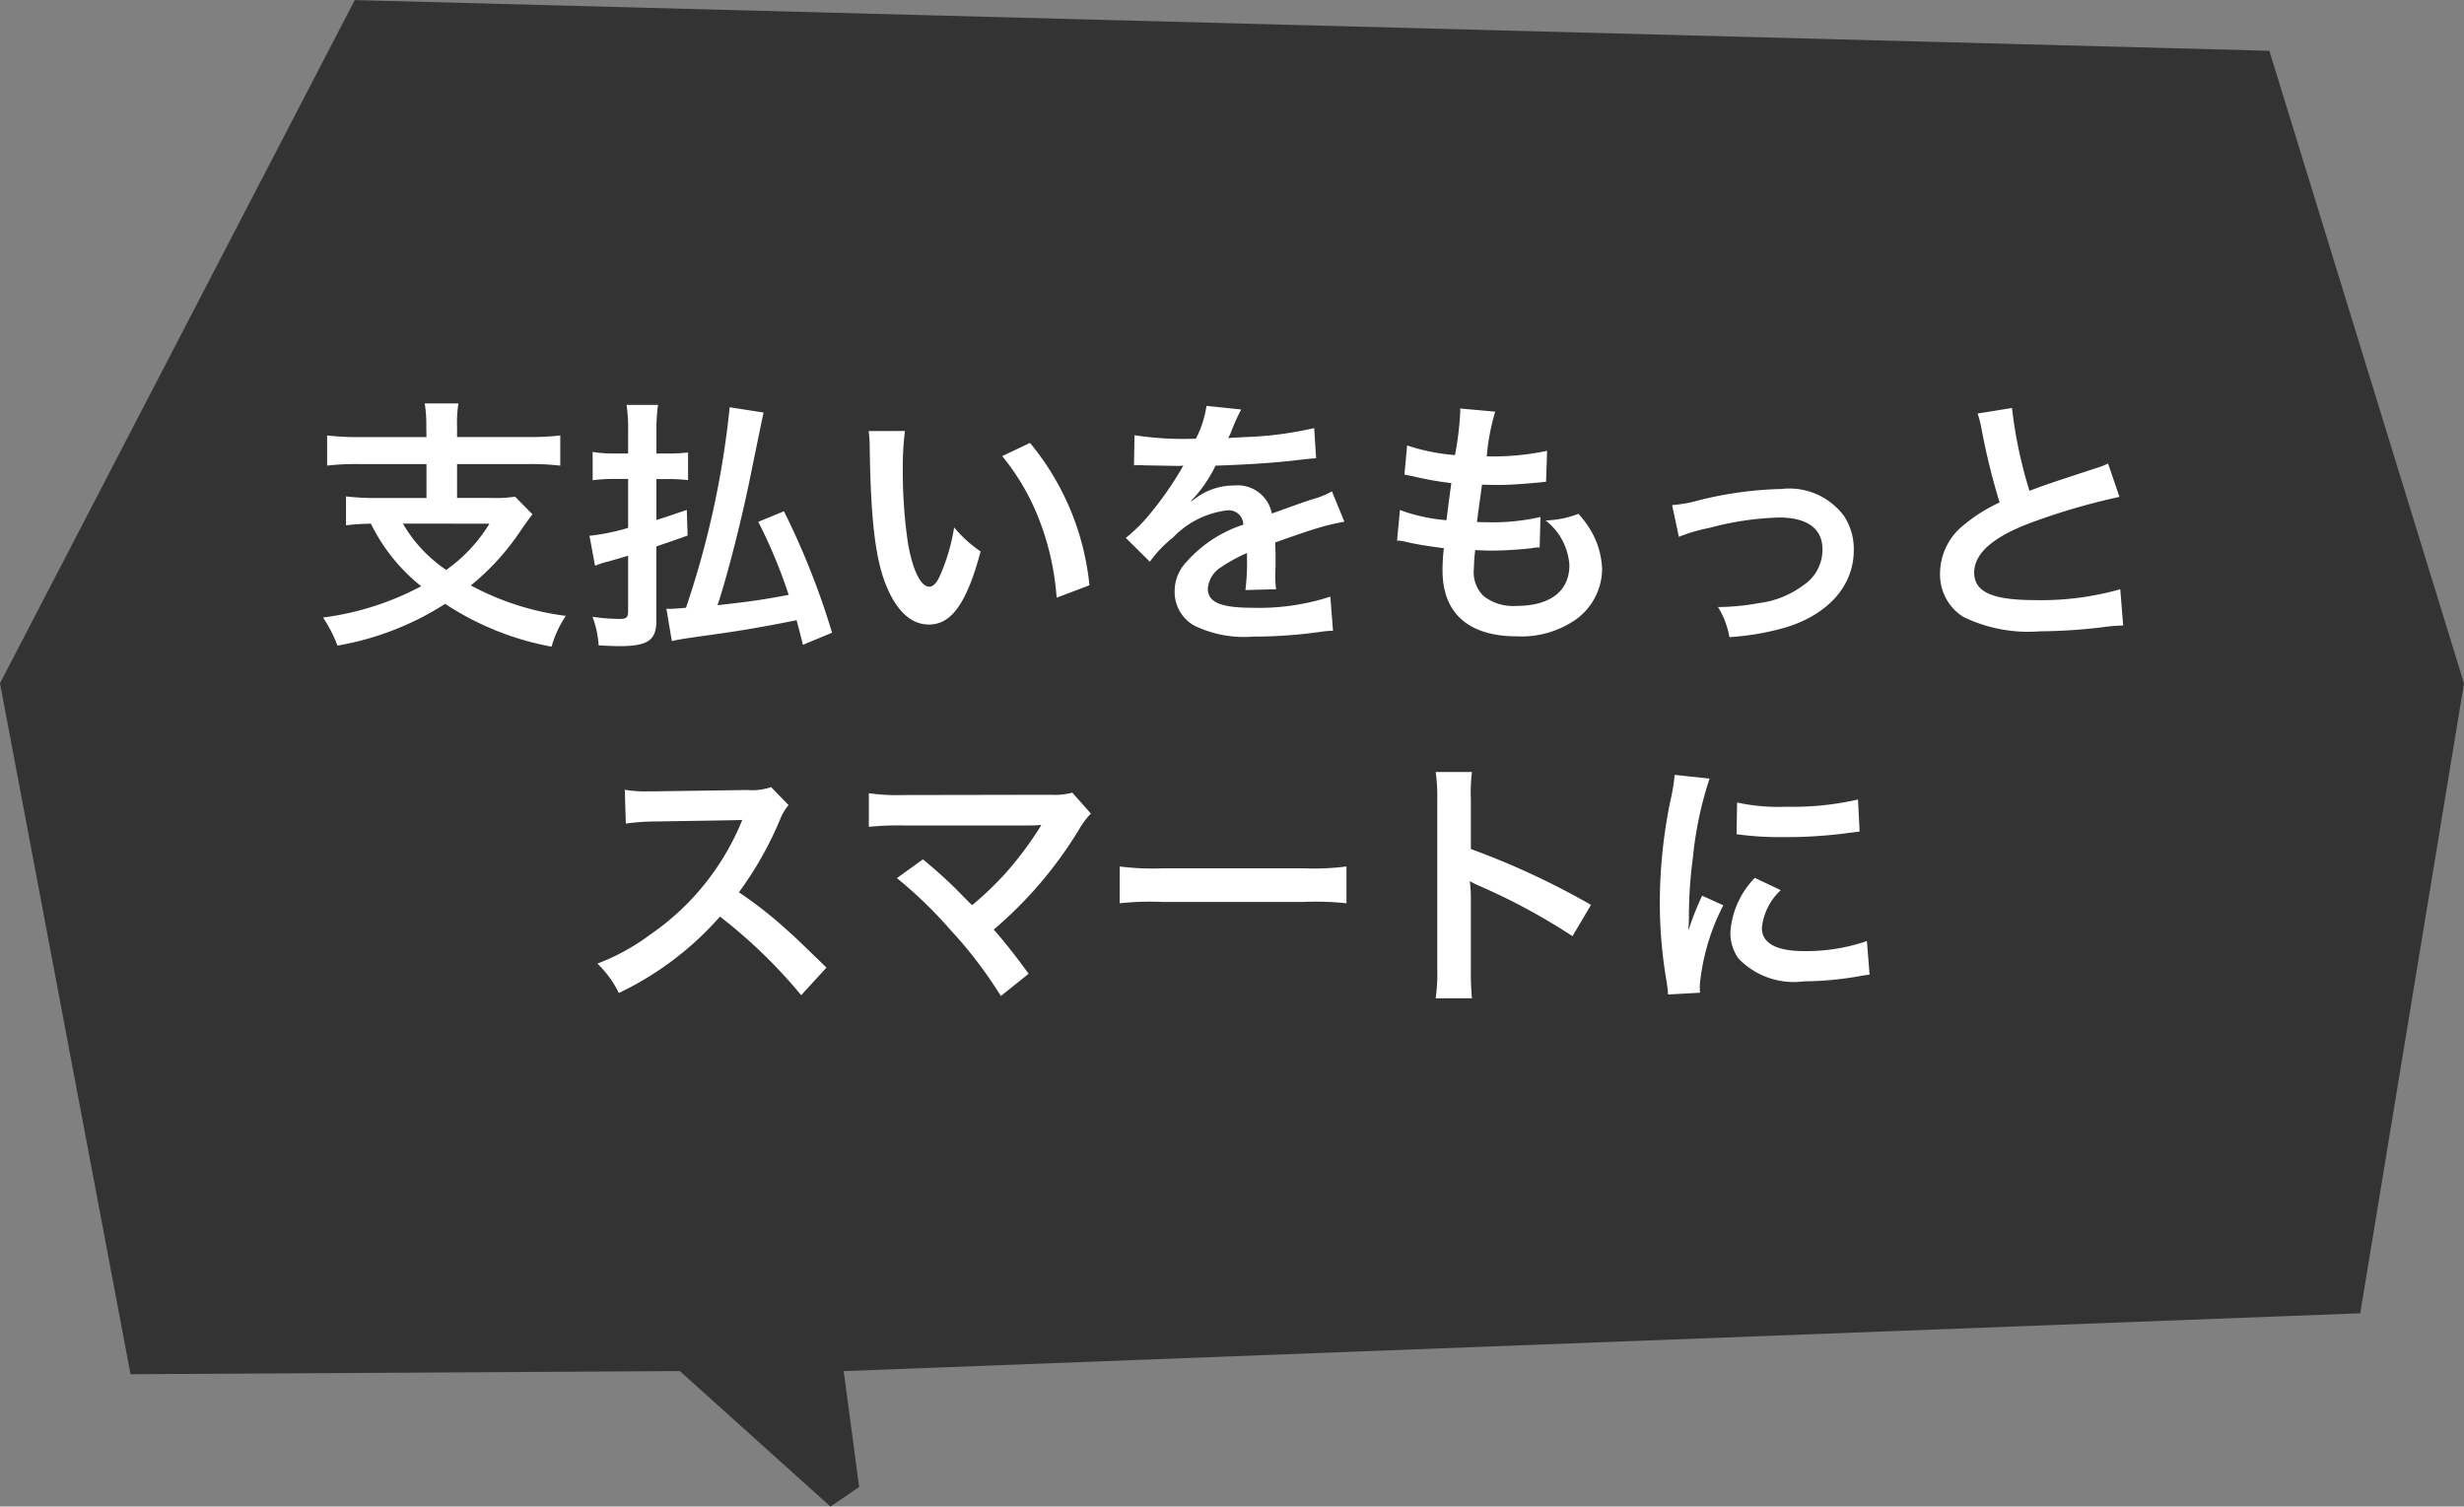
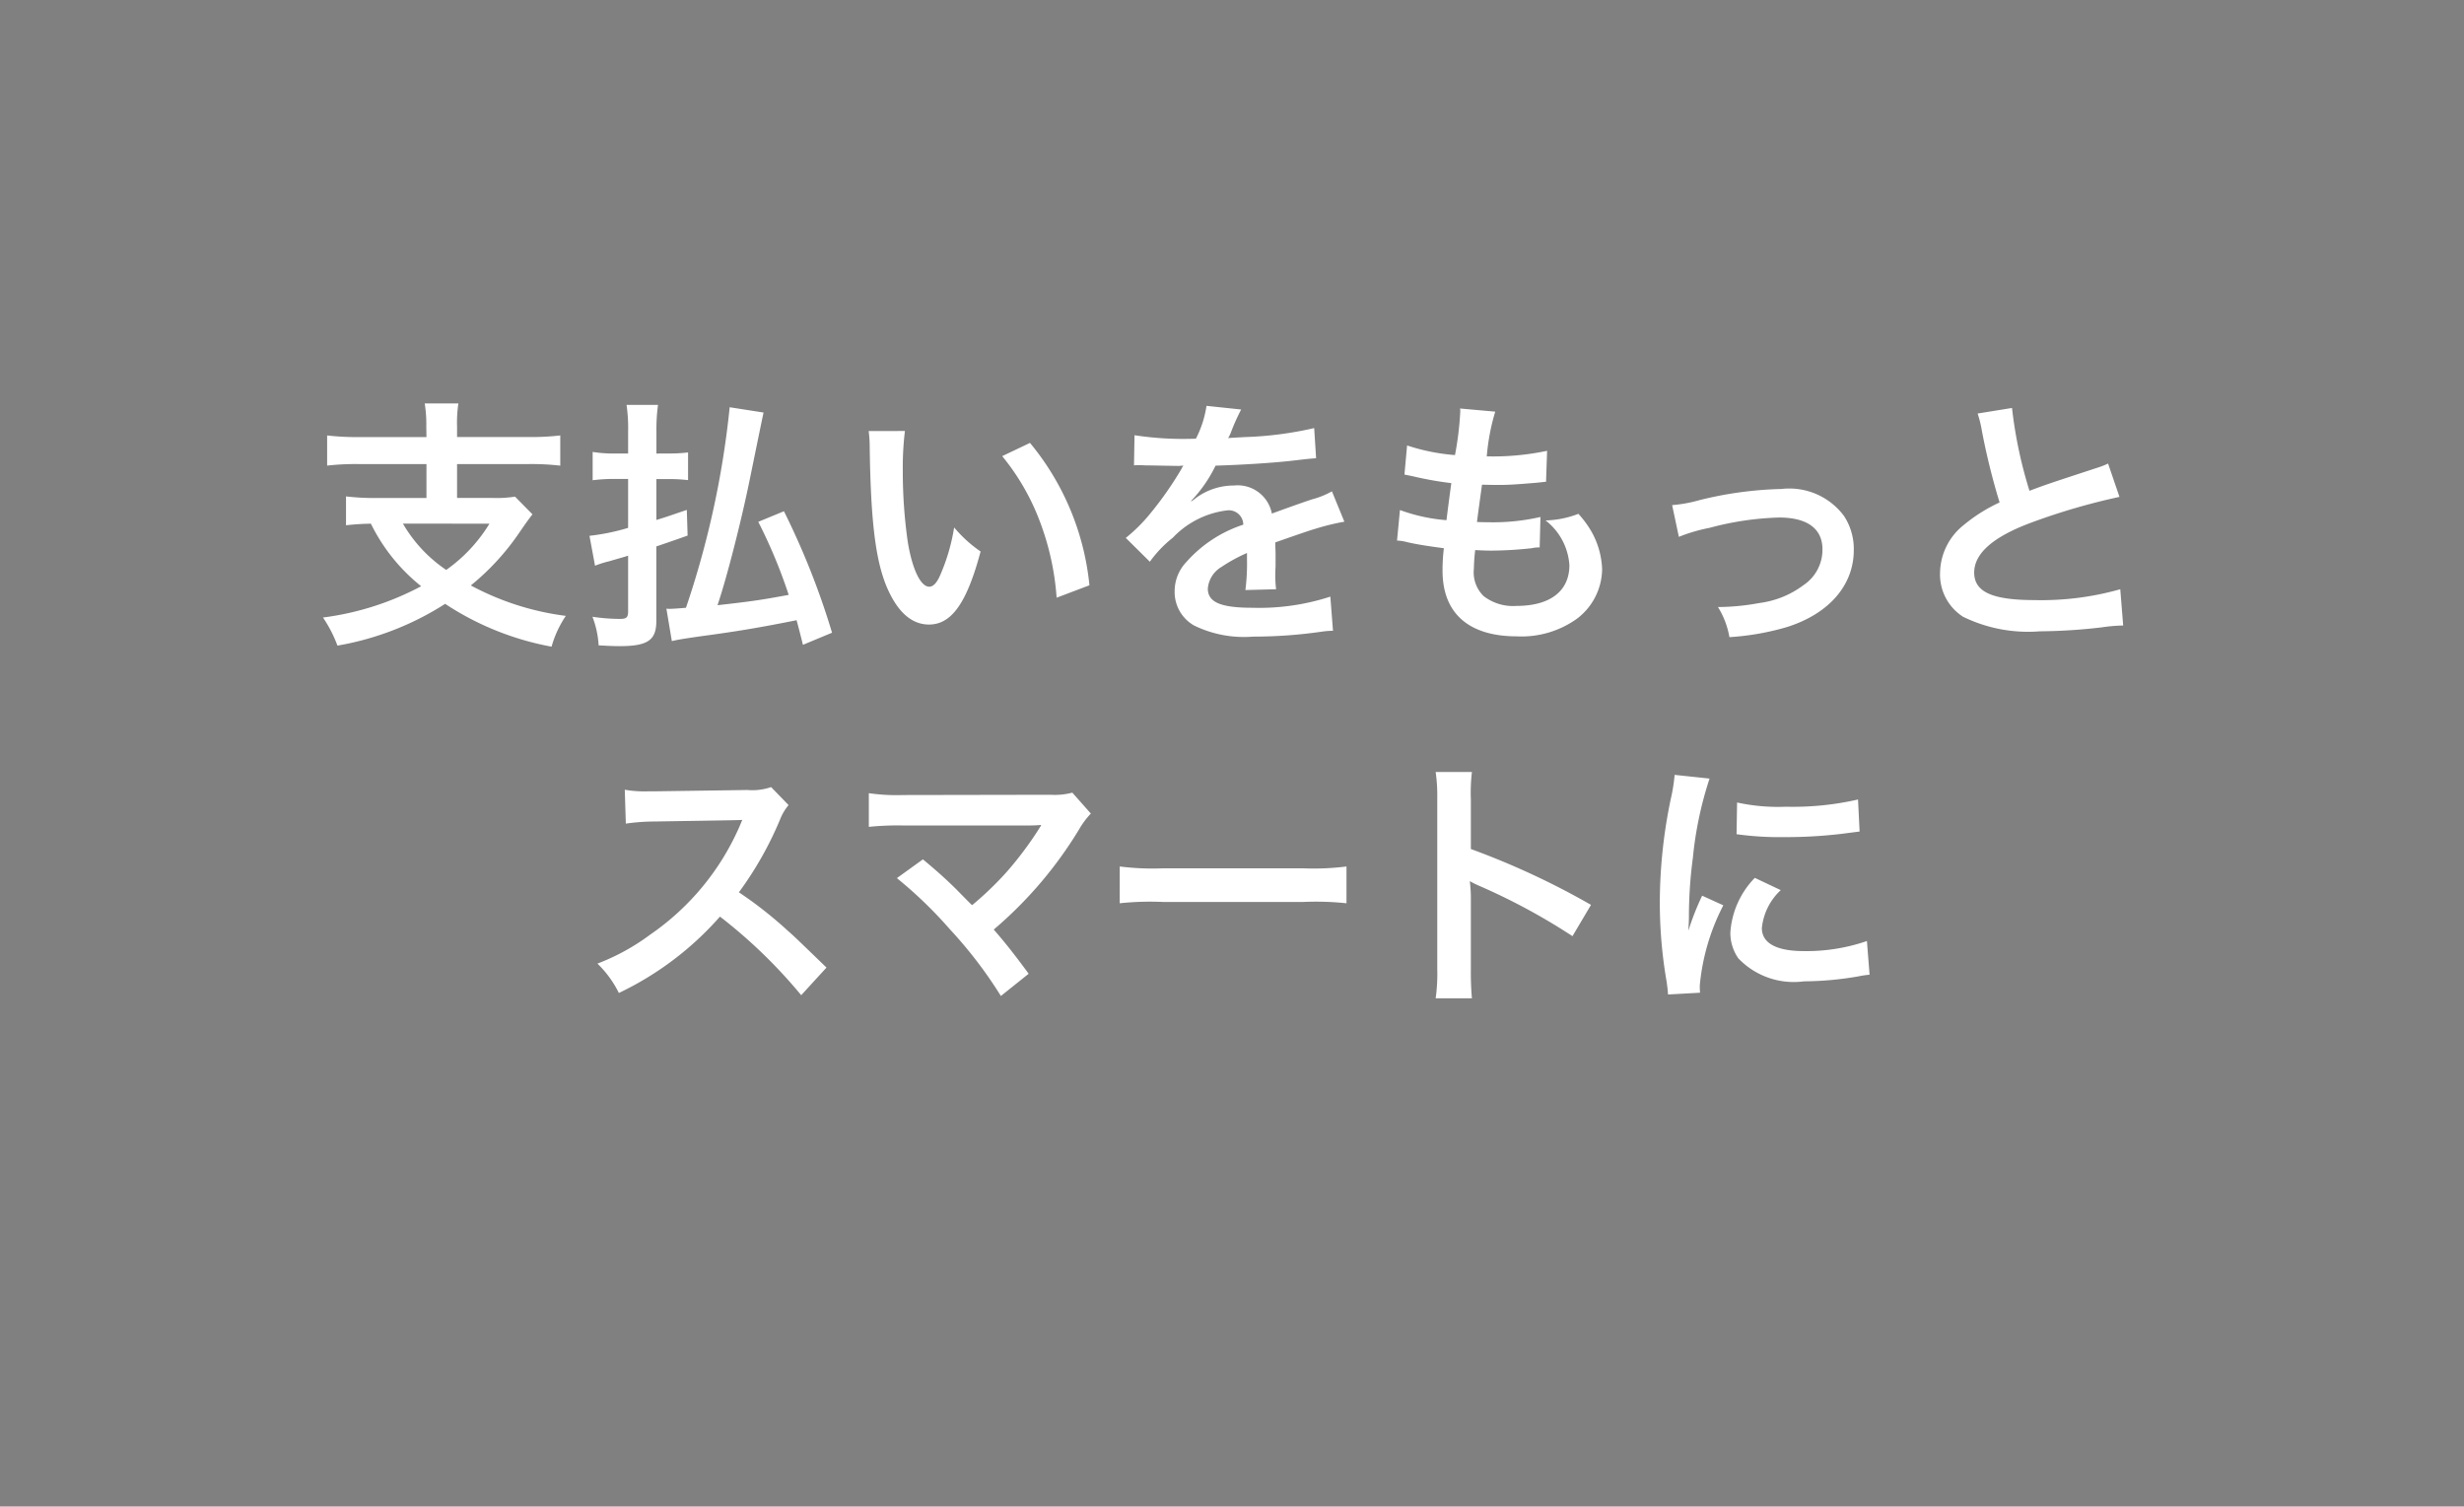
<svg xmlns="http://www.w3.org/2000/svg" width="102.422" height="62.621" viewBox="0 0 102.422 62.621">
  <rect x="0" y="0" width="102.422" height="62.621" fill="#808080" stroke="none" />
  <g id="img_balloon_nav_05_smt" transform="translate(-172.193 -1526.045)">
-     <path id="パス_13680" data-name="パス 13680" d="M14884.441,2158.972l-1.194.811-6.26-5.631-22.833.131-5.426-28.719,14.747-28.4,79.584,2.108,8.091,26.294-4.313,26.183-63.039,2.405Z" transform="translate(-14676.535 -571.116)" fill="#333" />
    <g id="グループ_70334" data-name="グループ 70334" transform="translate(193.39 1542.045)">
      <path id="p" d="M-33.7-7.832h-2.783A10.839,10.839,0,0,1-37.829-7.9v1.254A10.522,10.522,0,0,1-36.5-6.71H-33.7V-5.3h-2.013a10.284,10.284,0,0,1-1.331-.066v1.2a10.15,10.15,0,0,1,1.034-.066,7.621,7.621,0,0,0,2.09,2.6,11.863,11.863,0,0,1-4.081,1.3A5.447,5.447,0,0,1-37.4.836,12.092,12.092,0,0,0-32.923-.9,11.941,11.941,0,0,0-28.5.88,4.432,4.432,0,0,1-27.907-.4a11.349,11.349,0,0,1-3.949-1.265A10.261,10.261,0,0,0-29.81-3.905c.22-.319.4-.572.517-.715l-.726-.737a4.787,4.787,0,0,1-.935.055h-1.474V-6.71h2.959a10.4,10.4,0,0,1,1.331.066V-7.9a10.717,10.717,0,0,1-1.342.066h-2.948v-.429a5.335,5.335,0,0,1,.055-.968h-1.4a5.357,5.357,0,0,1,.066.968Zm2.618,3.6A6.446,6.446,0,0,1-32.879-2.31a5.866,5.866,0,0,1-1.8-1.925ZM-16.841.3a31.767,31.767,0,0,0-2-5.049l-1.067.44a21.2,21.2,0,0,1,1.265,3.036c-1.133.209-1.485.264-2.959.429.4-1.177,1-3.564,1.32-5.126.484-2.365.539-2.629.594-2.882l-1.408-.22A37.79,37.79,0,0,1-22.913-.737c-.374.033-.594.044-.638.044A1.071,1.071,0,0,1-23.727-.7L-23.5.649c.264-.066.572-.11,1.188-.2C-20.757.242-19.8.077-18.315-.22c.11.407.143.539.264,1.023Zm-7.3-7.447v-.913a7.607,7.607,0,0,1,.066-1.111h-1.309a6.53,6.53,0,0,1,.066,1.122v.9h-.616a5.325,5.325,0,0,1-.858-.066v1.177a7.144,7.144,0,0,1,.847-.055h.627v2.035a8.973,8.973,0,0,1-1.606.33l.231,1.243a4.351,4.351,0,0,1,.594-.187c.451-.132.583-.165.781-.231v2.31c0,.253-.066.319-.33.319A7.829,7.829,0,0,1-26.8-.363,3.969,3.969,0,0,1-26.543.825c.374.022.638.033.869.033,1.166,0,1.529-.242,1.529-1.045v-3.1c.594-.2,1.023-.352,1.3-.451l-.033-1.067c-.682.231-.869.3-1.265.418v-1.7h.517a6.793,6.793,0,0,1,.8.044V-7.194a6.2,6.2,0,0,1-.8.044Zm8.822-.935a5.256,5.256,0,0,1,.044.7c.044,3.047.242,4.642.693,5.742.44,1.056,1.034,1.6,1.771,1.6.935,0,1.573-.891,2.145-3.036a5.43,5.43,0,0,1-1.1-1,8.109,8.109,0,0,1-.583,1.991c-.132.308-.286.473-.451.473-.352,0-.7-.7-.891-1.848A20.585,20.585,0,0,1-13.9-6.413a12.788,12.788,0,0,1,.088-1.672ZM-9.768-7.04A9.6,9.6,0,0,1-8.206-4.334a11.151,11.151,0,0,1,.7,3.179l1.364-.517A10.967,10.967,0,0,0-8.613-7.59Zm5.478.385a1.215,1.215,0,0,1,.176-.011c.1,0,.1,0,.308.011.242,0,1.21.022,1.386.022,0,0,.143-.011.187-.011a.538.538,0,0,0-.088.143A14.569,14.569,0,0,1-3.641-4.62a6.739,6.739,0,0,1-.99.979l1,.99a4.946,4.946,0,0,1,.957-1A3.719,3.719,0,0,1-.418-4.785a.6.6,0,0,1,.671.594A5.381,5.381,0,0,0-2.112-2.64,1.753,1.753,0,0,0-2.6-1.419,1.6,1.6,0,0,0-1.793,0,4.724,4.724,0,0,0,.66.462a19.951,19.951,0,0,0,2.816-.2A3.241,3.241,0,0,1,3.982.22L3.872-1.2A9.557,9.557,0,0,1,.638-.737c-1.331,0-1.859-.231-1.859-.8a1.158,1.158,0,0,1,.572-.9A6.685,6.685,0,0,1,.407-3.014v.264A8.708,8.708,0,0,1,.341-1.474l1.276-.033a4.516,4.516,0,0,1-.033-.583c0-.077,0-.176.011-.363v-.44c0-.154,0-.154-.011-.44v-.121q1.419-.5,1.65-.561a9.71,9.71,0,0,1,1.221-.3L3.938-5.577a3.437,3.437,0,0,1-.814.33q-.412.132-1.683.594A1.447,1.447,0,0,0-.132-5.819a2.659,2.659,0,0,0-1.551.495c-.143.11-.143.11-.22.165l-.011-.022A5.692,5.692,0,0,0-.9-6.644c1.111-.033,2.508-.121,3.311-.22.561-.066.561-.066.869-.088L3.2-8.206a14.86,14.86,0,0,1-2.882.374c-.605.033-.605.033-.693.044.022-.044.044-.077.1-.2a8.4,8.4,0,0,1,.44-.99L-1.276-9.13a4.356,4.356,0,0,1-.44,1.364,13.293,13.293,0,0,1-2.552-.143ZM6.644-3.531a1.863,1.863,0,0,1,.418.066c.44.1.869.165,1.529.253a7.513,7.513,0,0,0-.055.935C8.536-.506,9.625.451,11.627.451a3.952,3.952,0,0,0,2.486-.726,2.617,2.617,0,0,0,1.056-2.057A3.421,3.421,0,0,0,14.7-3.949a4.227,4.227,0,0,0-.517-.693,4.065,4.065,0,0,1-1.364.275,2.562,2.562,0,0,1,.99,1.859c0,1.078-.8,1.694-2.2,1.694a2,2,0,0,1-1.364-.407,1.375,1.375,0,0,1-.407-1.133,7.8,7.8,0,0,1,.055-.781c.429.022.528.022.7.022a16.02,16.02,0,0,0,1.65-.1,1.414,1.414,0,0,1,.33-.033l.033-1.265a8.794,8.794,0,0,1-2.1.22c-.121,0-.209,0-.539-.011.066-.528.1-.748.209-1.551.473.011.572.011.682.011.4,0,.748-.022,1.54-.088.242-.022.3-.033.44-.044l.044-1.287a10.928,10.928,0,0,1-2.508.231,8.931,8.931,0,0,1,.352-1.859L9.262-9.02a.456.456,0,0,1,.011.11,12.947,12.947,0,0,1-.22,1.826,8.347,8.347,0,0,1-1.991-.4l-.11,1.21c.165.033.22.044.374.077A14.427,14.427,0,0,0,8.9-5.918c-.055.407-.154,1.144-.2,1.54A7.213,7.213,0,0,1,6.765-4.8Zm11.715-.154a6.948,6.948,0,0,1,1.276-.374,12.327,12.327,0,0,1,2.893-.429c1.166,0,1.8.462,1.8,1.32a1.767,1.767,0,0,1-.781,1.485,3.879,3.879,0,0,1-1.837.748,9.694,9.694,0,0,1-1.562.165h-.165A3.478,3.478,0,0,1,20.46.484,10.814,10.814,0,0,0,22.847.066c1.749-.55,2.783-1.738,2.783-3.2a2.5,2.5,0,0,0-.407-1.419,2.833,2.833,0,0,0-2.6-1.122,15.542,15.542,0,0,0-3.4.462,5.864,5.864,0,0,1-1.144.209ZM30.778-8.811a4.675,4.675,0,0,1,.176.715,28.028,28.028,0,0,0,.737,2.981,6.79,6.79,0,0,0-1.5.946A2.583,2.583,0,0,0,29.216-2.2a2.082,2.082,0,0,0,.957,1.837,6.16,6.16,0,0,0,3.19.605A23.246,23.246,0,0,0,35.937.077,6.857,6.857,0,0,1,36.828,0l-.121-1.507a12.043,12.043,0,0,1-3.553.451c-1.771,0-2.519-.341-2.519-1.144s.8-1.5,2.409-2.09a26.877,26.877,0,0,1,3.63-1.056L36.2-6.732a3.011,3.011,0,0,1-.418.165c-2.134.7-2.134.7-2.849.968a18.474,18.474,0,0,1-.726-3.443Zm-47.85,23.03c-1.331-1.287-1.331-1.287-1.606-1.529a17.049,17.049,0,0,0-2.035-1.6A14.568,14.568,0,0,0-19,8.059a2.116,2.116,0,0,1,.352-.594l-.726-.748a2.383,2.383,0,0,1-.979.121l-3.872.055h-.264a4.814,4.814,0,0,1-.968-.066l.044,1.408a8.669,8.669,0,0,1,1.2-.088c3.465-.055,3.465-.055,3.641-.066l-.121.286a10.6,10.6,0,0,1-3.7,4.477,9.082,9.082,0,0,1-2.2,1.21,4.413,4.413,0,0,1,.891,1.221A13.072,13.072,0,0,0-21.5,12.1a21.146,21.146,0,0,1,3.377,3.267Zm2.926-3.718a17.755,17.755,0,0,1,2.2,2.123A18.109,18.109,0,0,1-9.823,15.4l1.155-.924c-.572-.781-.99-1.309-1.452-1.837A17.014,17.014,0,0,0-6.567,8.466a3.434,3.434,0,0,1,.484-.649l-.77-.869a2.88,2.88,0,0,1-.913.088l-6.116.011a8.023,8.023,0,0,1-1.43-.077v1.4A11.93,11.93,0,0,1-13.9,8.312h5.247c.231,0,.4-.011.506-.022a.282.282,0,0,0-.022.055.772.772,0,0,0-.066.1,14.549,14.549,0,0,1-1.342,1.793,13.509,13.509,0,0,1-1.441,1.386c-.077-.066-.077-.066-.682-.682-.451-.44-.781-.737-1.364-1.221Zm9.262,1.045a12.076,12.076,0,0,1,1.793-.055H2.75a12.076,12.076,0,0,1,1.793.055V10.017a10.8,10.8,0,0,1-1.782.077H-3.1a10.8,10.8,0,0,1-1.782-.077ZM9.757,15.495a12.093,12.093,0,0,1-.044-1.221v-2.9a5.687,5.687,0,0,0-.044-.748,3.554,3.554,0,0,0,.374.187,26.025,26.025,0,0,1,3.894,2.1l.77-1.3A32.317,32.317,0,0,0,9.713,9.291V7.245A7.374,7.374,0,0,1,9.757,6.09H8.25a7.07,7.07,0,0,1,.066,1.122v7.051a7.41,7.41,0,0,1-.066,1.232Zm9.482-.231c-.011-.143-.011-.231-.011-.3a9.031,9.031,0,0,1,.979-3.333l-.88-.4a11.219,11.219,0,0,0-.572,1.452c.011-.275.022-.363.022-.6a18.366,18.366,0,0,1,.165-2.431,15.166,15.166,0,0,1,.693-3.289l-1.452-.154a7.2,7.2,0,0,1-.165,1.023,21.118,21.118,0,0,0-.451,4.3,19.187,19.187,0,0,0,.286,3.289c.033.253.044.319.055.517Zm1.518-6.589a13.058,13.058,0,0,0,1.98.121,19.7,19.7,0,0,0,2.354-.132l.781-.1-.066-1.331a12.13,12.13,0,0,1-2.992.3,7.931,7.931,0,0,1-2.035-.176Zm.759,1.815A3.593,3.593,0,0,0,20.5,12.756a1.843,1.843,0,0,0,.33,1.078,3.182,3.182,0,0,0,2.728.957,13.565,13.565,0,0,0,2.277-.209,3.676,3.676,0,0,1,.451-.066l-.11-1.4a7.73,7.73,0,0,1-2.618.418c-1.144,0-1.749-.33-1.749-.957A2.488,2.488,0,0,1,22.594,11Z" transform="translate(30.23 10)" fill="#fff" />
    </g>
  </g>
</svg>